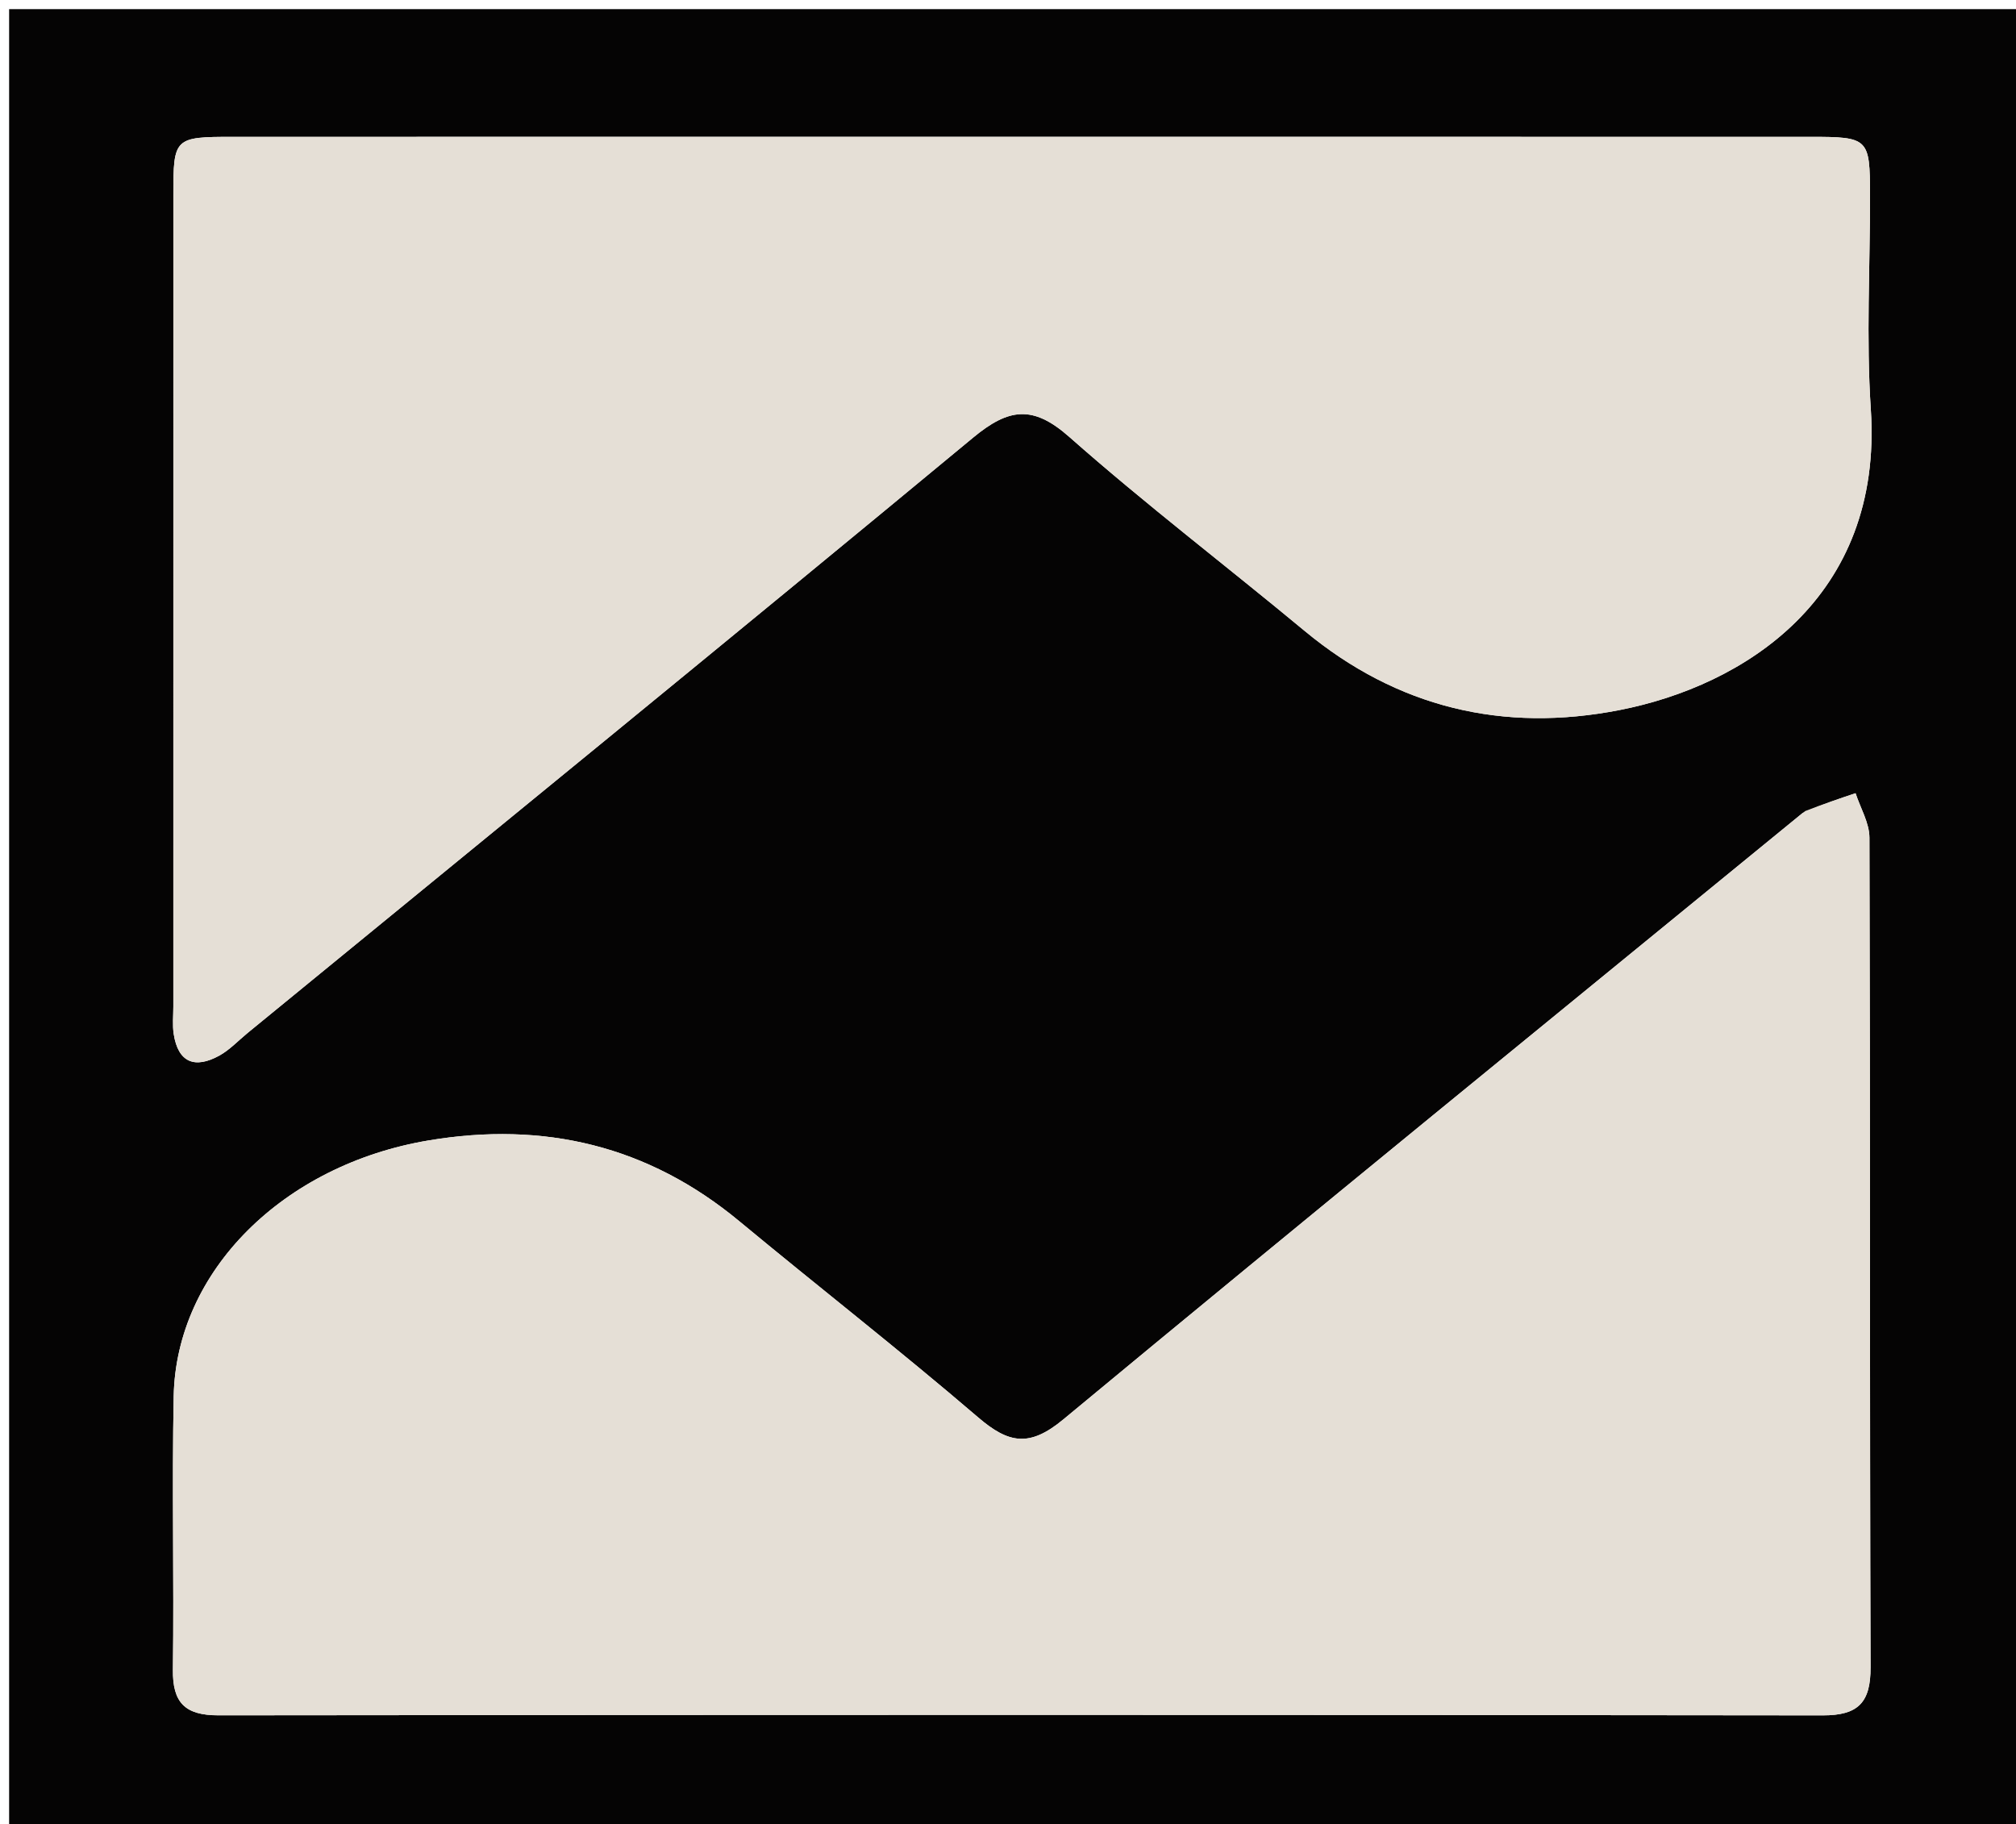
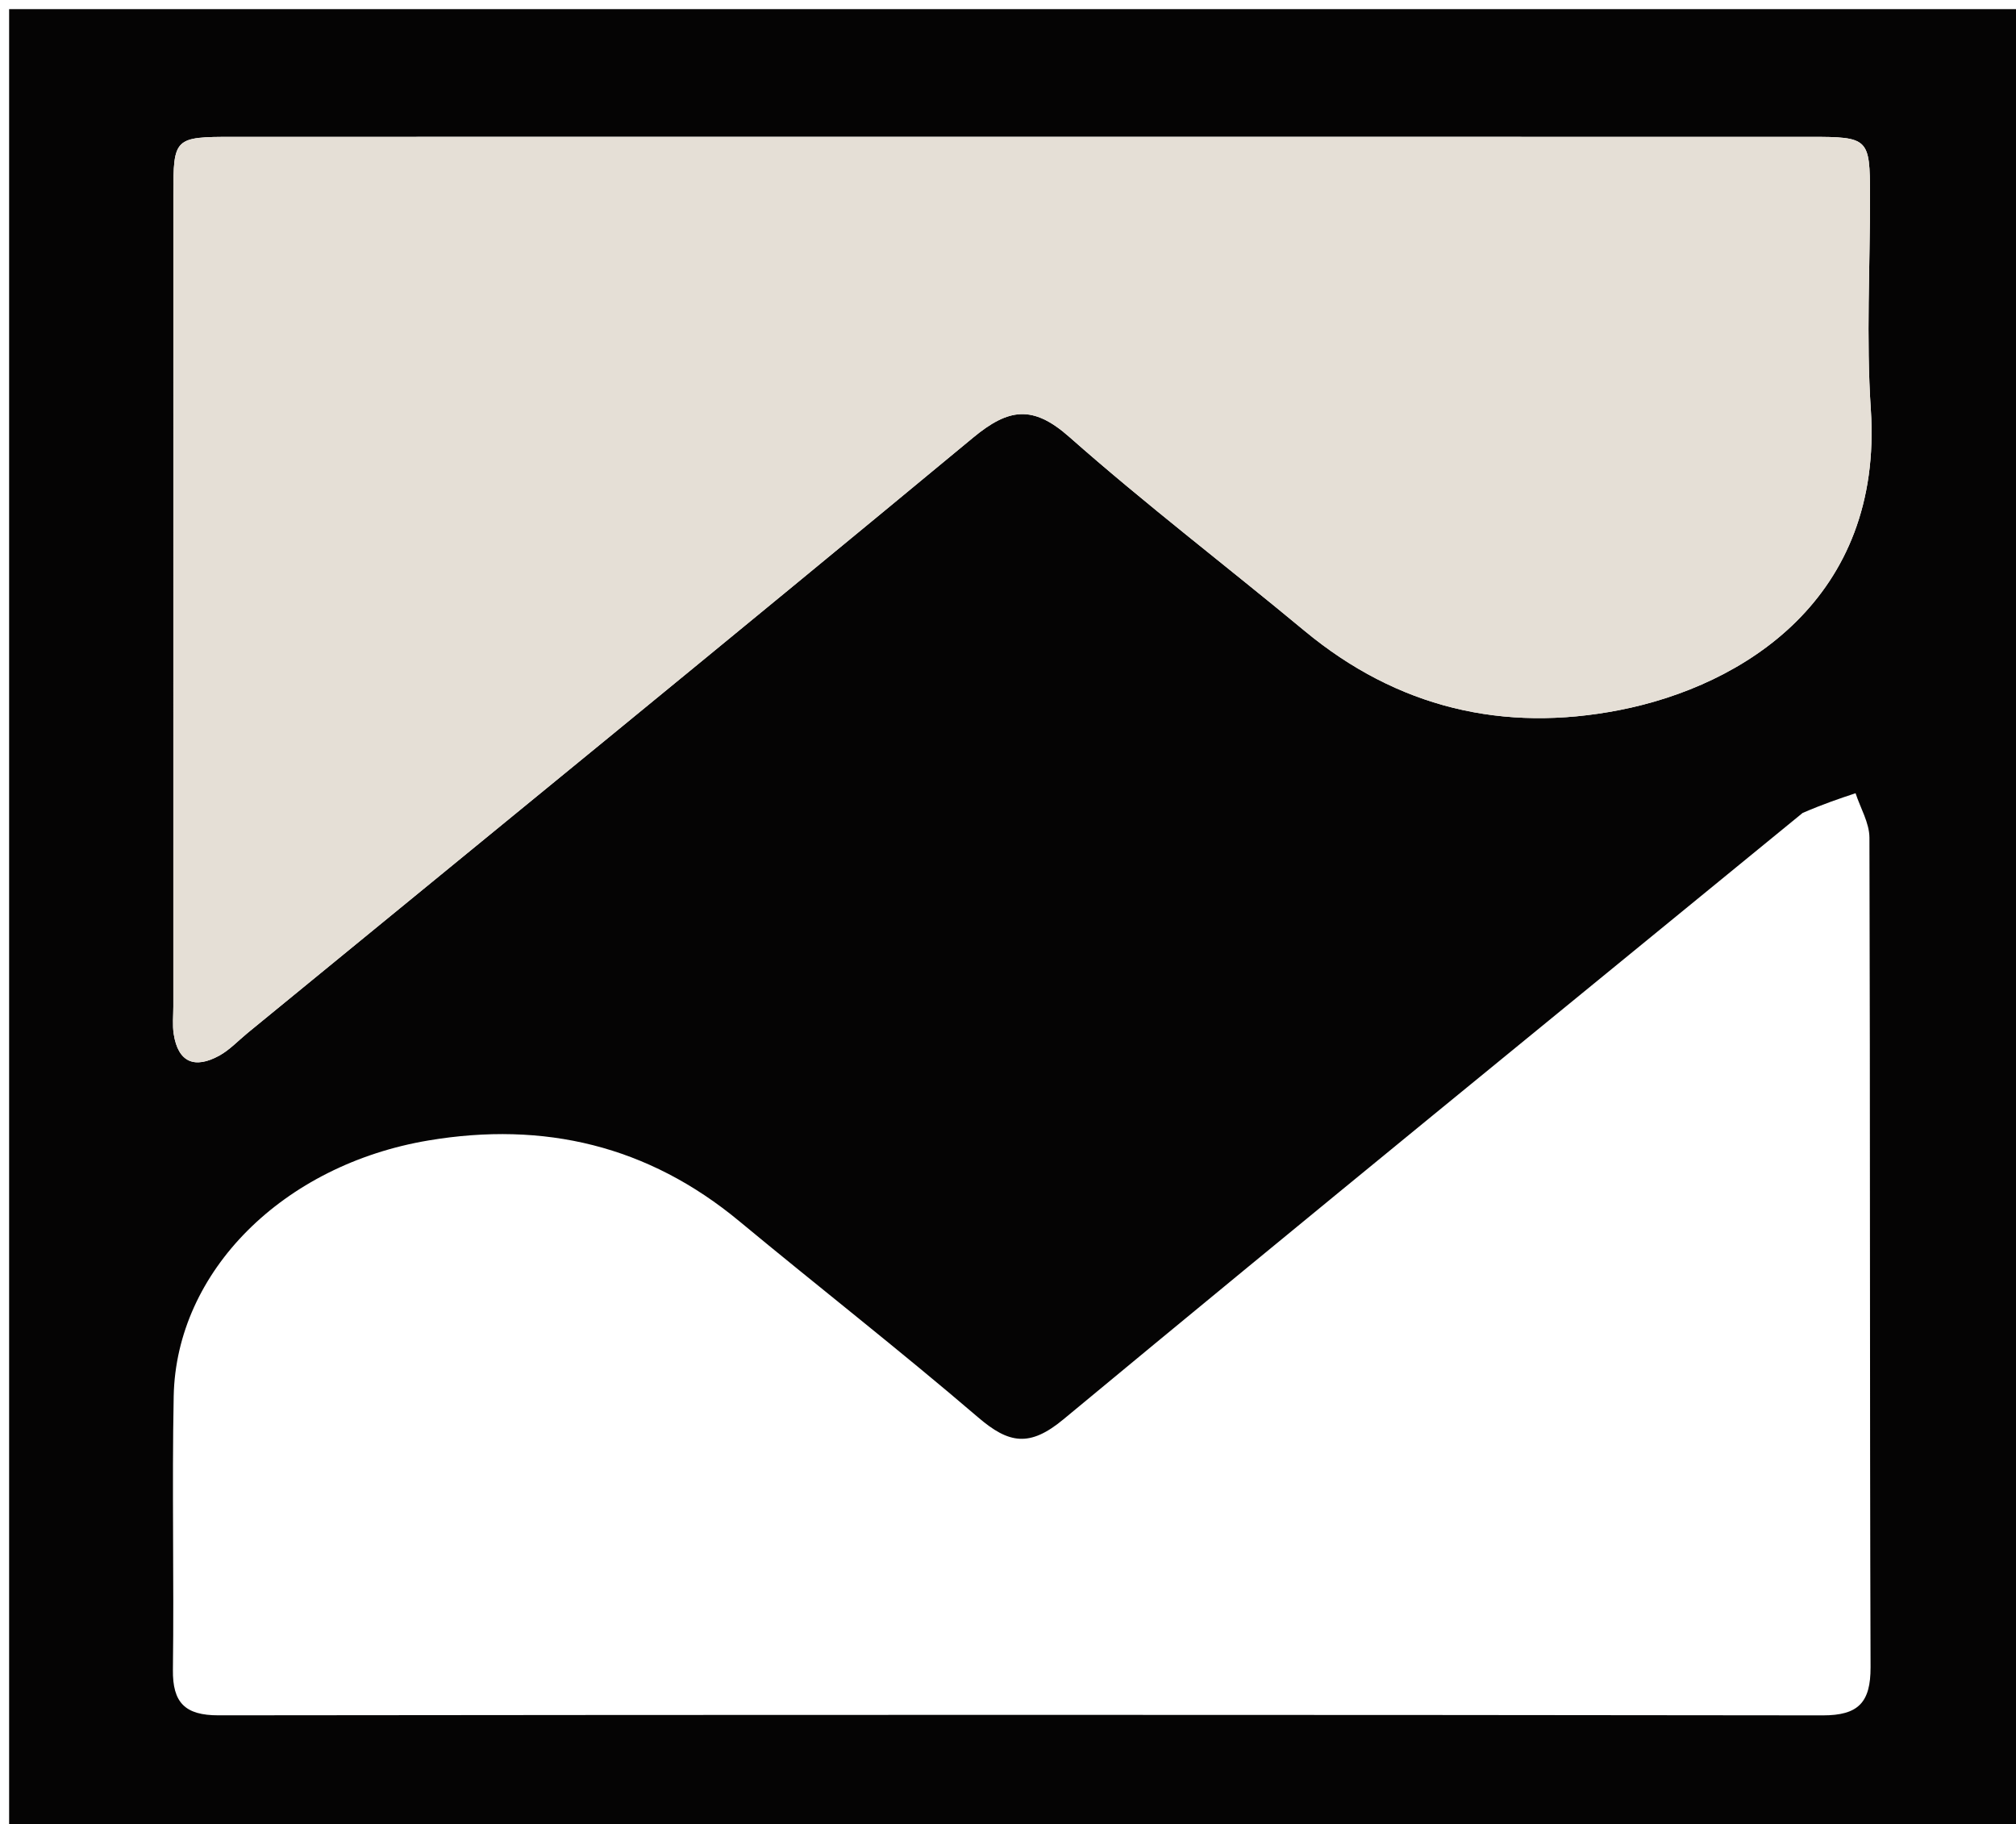
<svg xmlns="http://www.w3.org/2000/svg" version="1.1" id="Layer_1" x="0px" y="0px" width="100%" viewBox="0 0 221 200" enable-background="new 0 0 221 200" xml:space="preserve">
  <path fill="#050404" opacity="1" stroke="none" d=" M132,201   C88,201 44.5,201 1,201   C1,134.333 1,67.667 1,1   C74.667,1 148.333,1 222,1   C222,67.667 222,134.333 222,201   C192.167,201 162.333,201 132,201  M92.5,15   C70.176,15 47.852,14.996 25.528,15.002   C19.099,15.004 19.004,15.094 19.003,21.392   C18.996,51.046 18.999,80.701 19.001,110.355   C19.001,111.354 18.892,112.372 19.042,113.35   C19.53,116.521 21.39,117.18 24.033,115.729   C25.18,115.099 26.116,114.082 27.146,113.238   C53.675,91.511 80.261,69.853 106.669,47.98   C110.563,44.755 113.217,44.363 117.21,47.891   C125.554,55.264 134.428,62.036 143.003,69.153   C153.163,77.587 164.789,80.346 177.574,77.836   C191.11,75.178 206.461,65.6 205.084,44.861   C204.567,37.066 205.009,29.207 204.997,21.377   C204.988,15.146 204.842,15.003 198.456,15.002   C163.471,14.997 128.485,15 92.5,15  M197.608,89.122   C170.568,111.254 143.464,133.309 116.563,155.609   C112.882,158.66 110.602,158.278 107.245,155.4   C98.663,148.044 89.741,141.087 81.036,133.872   C71.038,125.584 59.644,122.898 46.968,125.026   C31.059,127.697 19.313,139.35 19.041,153.062   C18.843,163.05 19.085,173.047 18.955,183.037   C18.908,186.67 20.286,188.051 23.957,188.047   C82.577,187.981 141.198,187.977 199.818,188.052   C203.716,188.057 205.07,186.64 205.057,182.763   C204.955,152.454 205.025,122.144 204.933,91.835   C204.928,90.208 203.942,88.584 203.413,86.959   C201.667,87.541 199.922,88.124 197.608,89.122  z" />
  <path fill="#E5DFD6" opacity="1" stroke="none" d=" M93,15   C128.485,15 163.471,14.997 198.456,15.002   C204.842,15.003 204.988,15.146 204.997,21.377   C205.009,29.207 204.567,37.066 205.084,44.861   C206.461,65.6 191.11,75.178 177.574,77.836   C164.789,80.346 153.163,77.587 143.003,69.153   C134.428,62.036 125.554,55.264 117.21,47.891   C113.217,44.363 110.563,44.755 106.669,47.98   C80.261,69.853 53.675,91.511 27.146,113.238   C26.116,114.082 25.18,115.099 24.033,115.729   C21.39,117.18 19.53,116.521 19.042,113.35   C18.892,112.372 19.001,111.354 19.001,110.355   C18.999,80.701 18.996,51.046 19.003,21.392   C19.004,15.094 19.099,15.004 25.528,15.002   C47.852,14.996 70.176,15 93,15  z" />
-   <path fill="#E5DFD6" opacity="1" stroke="none" d=" M197.892,88.914   C199.922,88.124 201.667,87.541 203.413,86.959   C203.942,88.584 204.928,90.208 204.933,91.835   C205.025,122.144 204.955,152.454 205.057,182.763   C205.07,186.64 203.716,188.057 199.818,188.052   C141.198,187.977 82.577,187.981 23.957,188.047   C20.286,188.051 18.908,186.67 18.955,183.037   C19.085,173.047 18.843,163.05 19.041,153.062   C19.313,139.35 31.059,127.697 46.968,125.026   C59.644,122.898 71.038,125.584 81.036,133.872   C89.741,141.087 98.663,148.044 107.245,155.4   C110.602,158.278 112.882,158.66 116.563,155.609   C143.464,133.309 170.568,111.254 197.892,88.914  z" />
</svg>